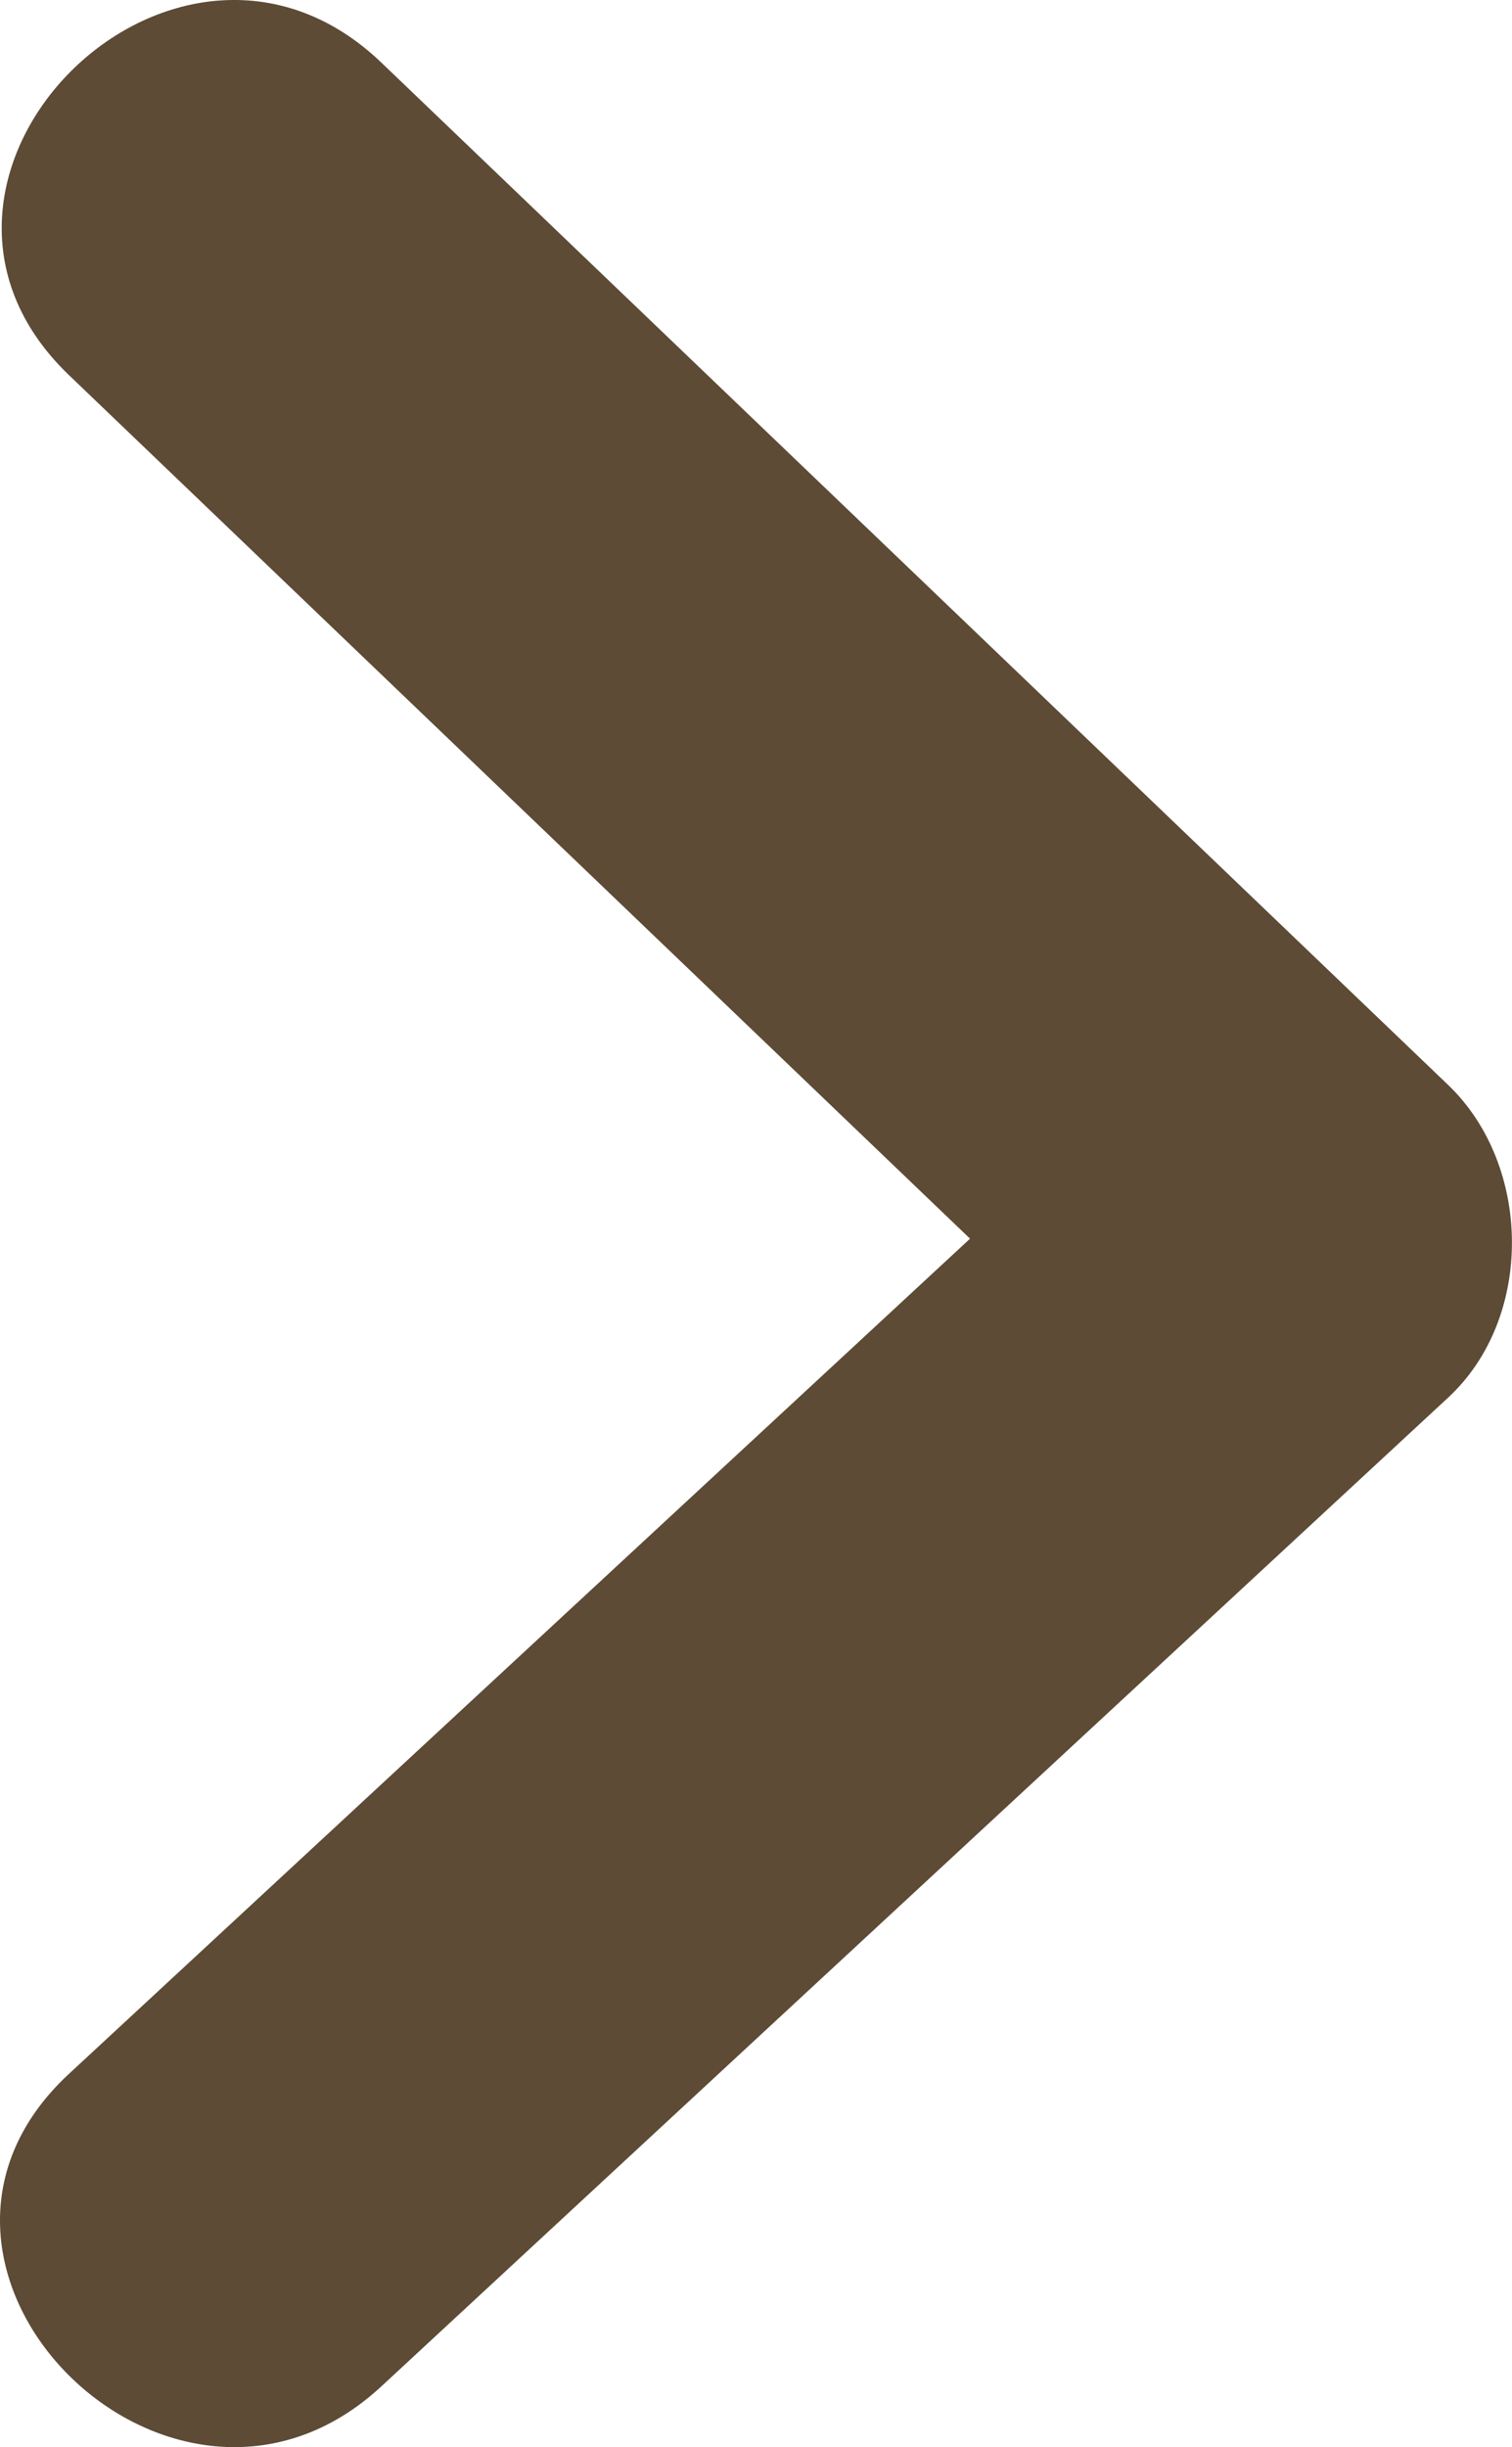
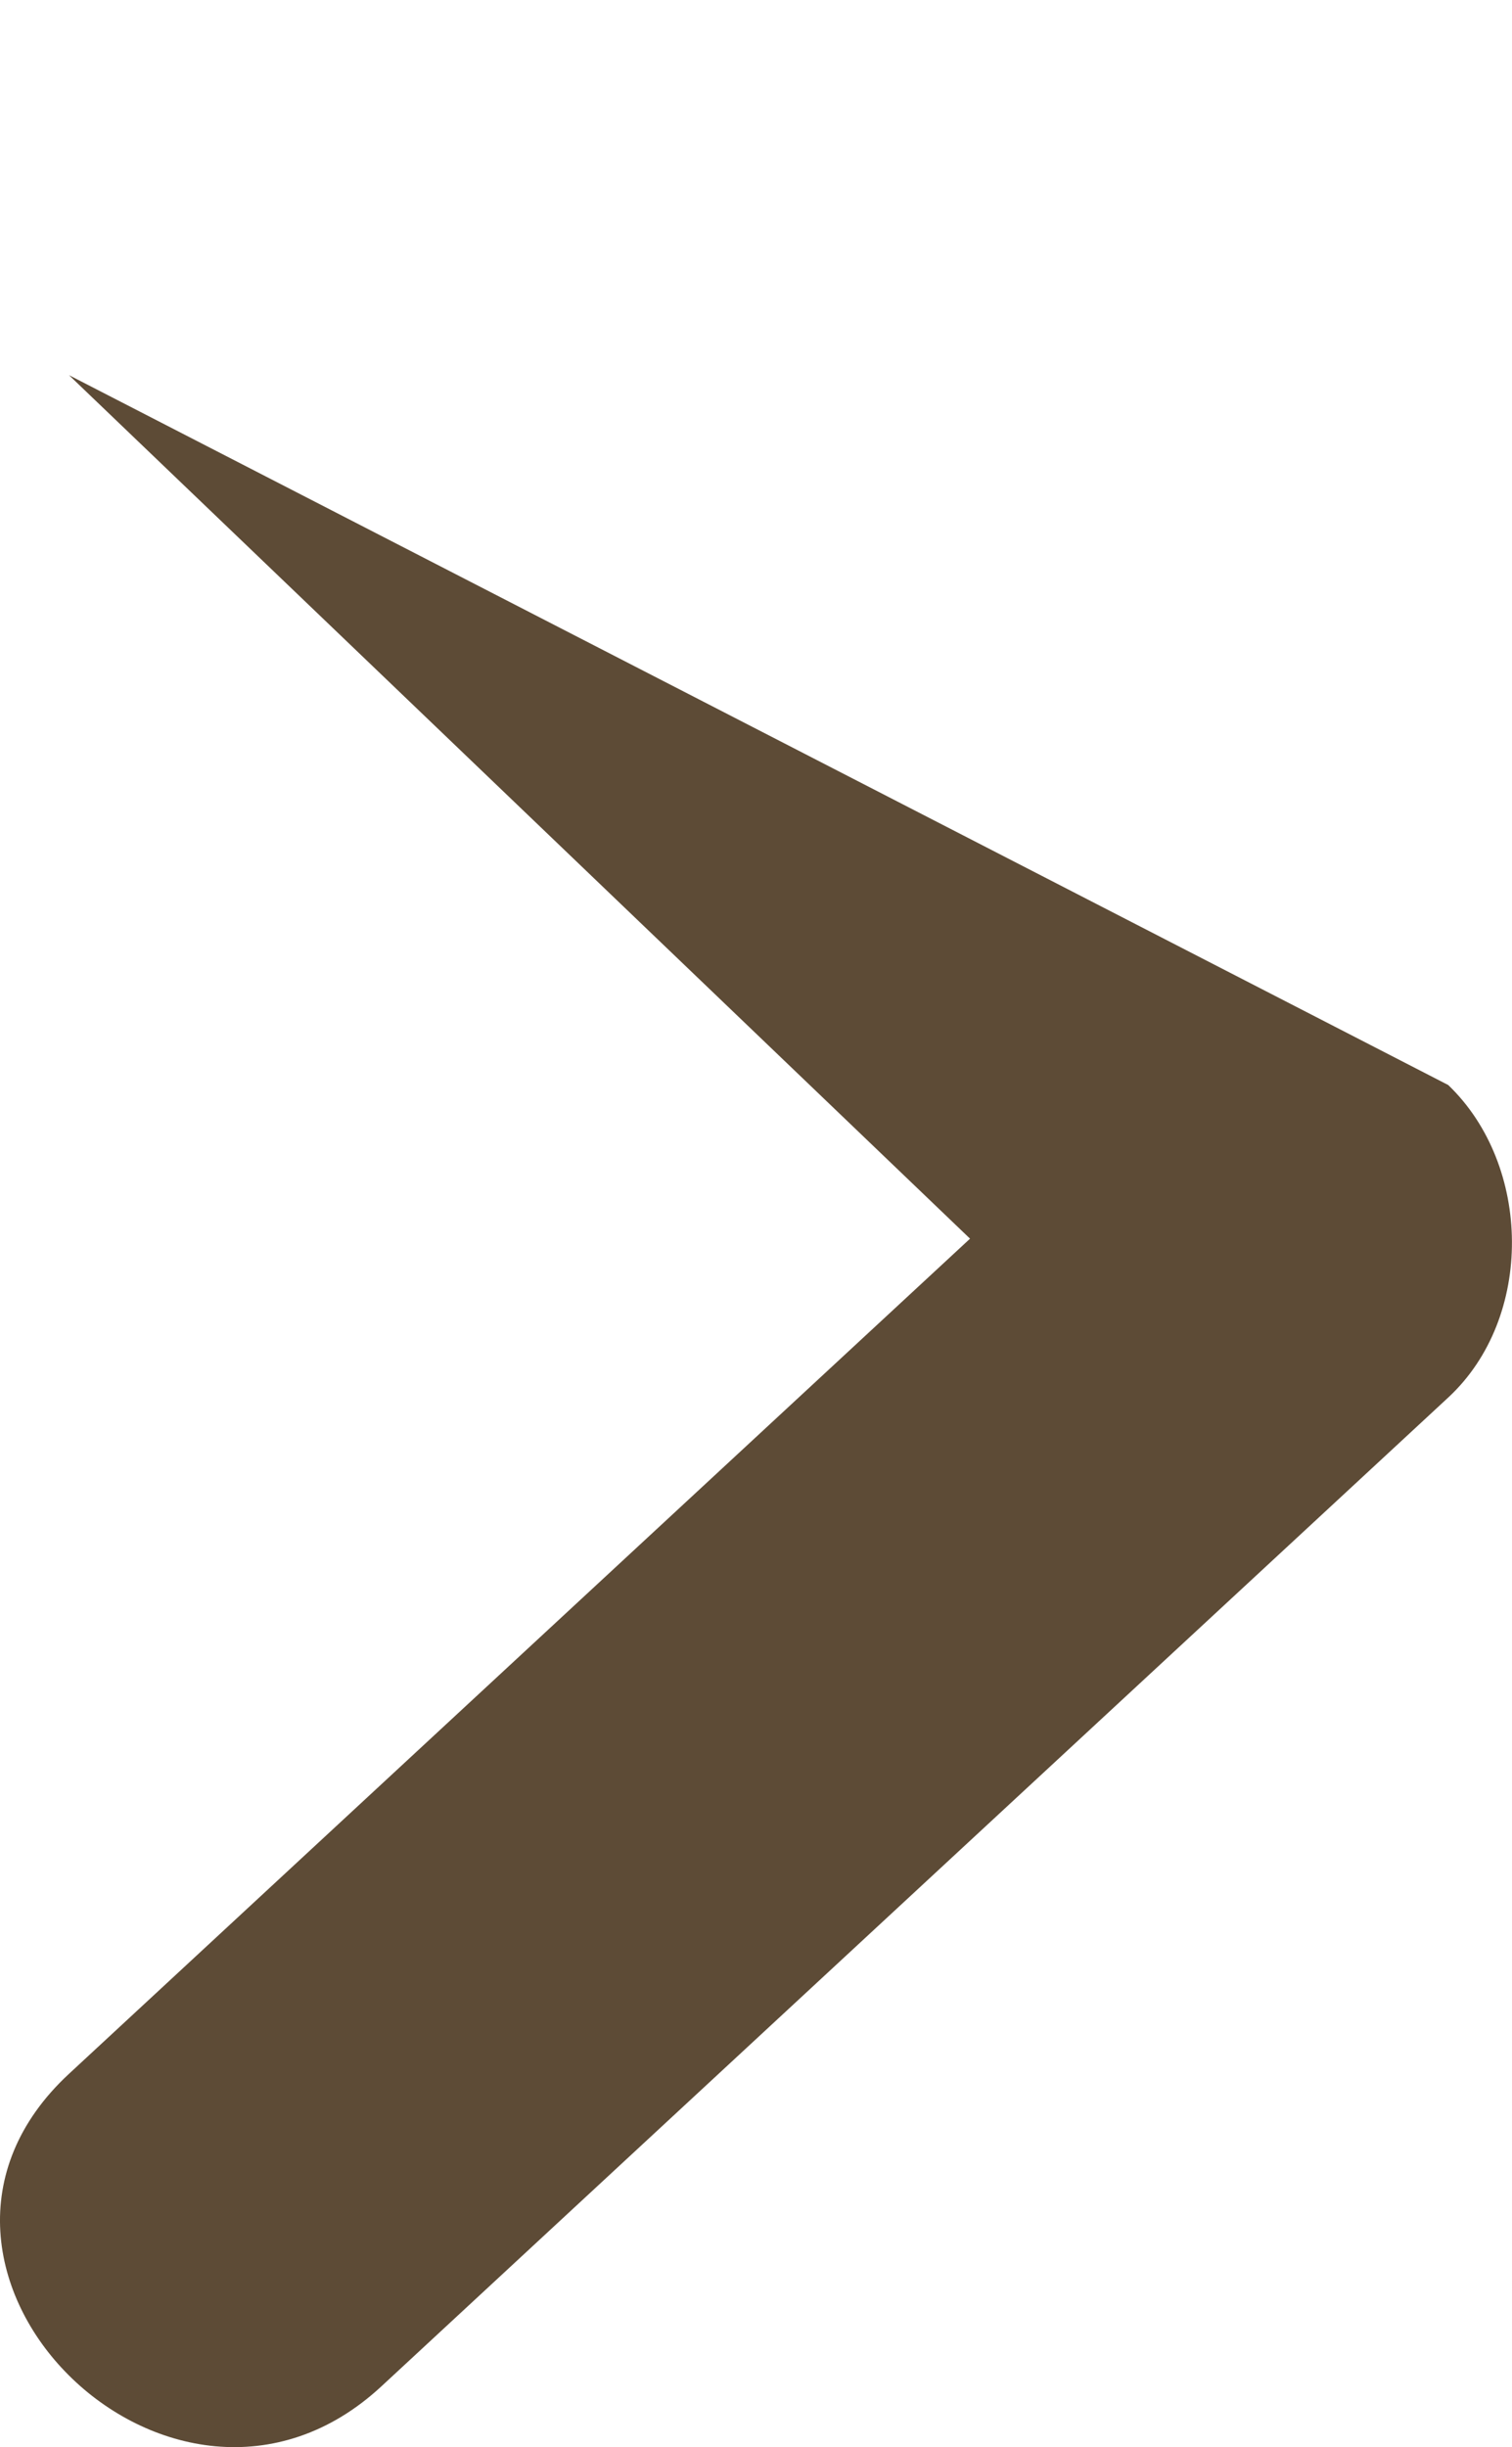
<svg xmlns="http://www.w3.org/2000/svg" id="b" data-name="Capa 2" width="34.225" height="55.366" viewBox="0 0 34.225 55.366">
  <g id="c" data-name="Capa 2">
-     <path d="M1.562,8.488c8.049,7.71,16.099,15.421,24.148,23.131v-7.071c-8.049,7.457-16.099,14.914-24.148,22.371-4.731,4.383,2.353,11.442,7.071,7.071,8.049-7.457,16.099-14.914,24.148-22.371,1.951-1.808,1.896-5.255,0-7.071C24.732,16.838,16.683,9.128,8.633,1.417,3.985-3.035-3.096,4.026,1.562,8.488h0Z" fill="#5d4b36" />
+     <path d="M1.562,8.488c8.049,7.71,16.099,15.421,24.148,23.131v-7.071c-8.049,7.457-16.099,14.914-24.148,22.371-4.731,4.383,2.353,11.442,7.071,7.071,8.049-7.457,16.099-14.914,24.148-22.371,1.951-1.808,1.896-5.255,0-7.071h0Z" fill="#5d4b36" />
  </g>
</svg>